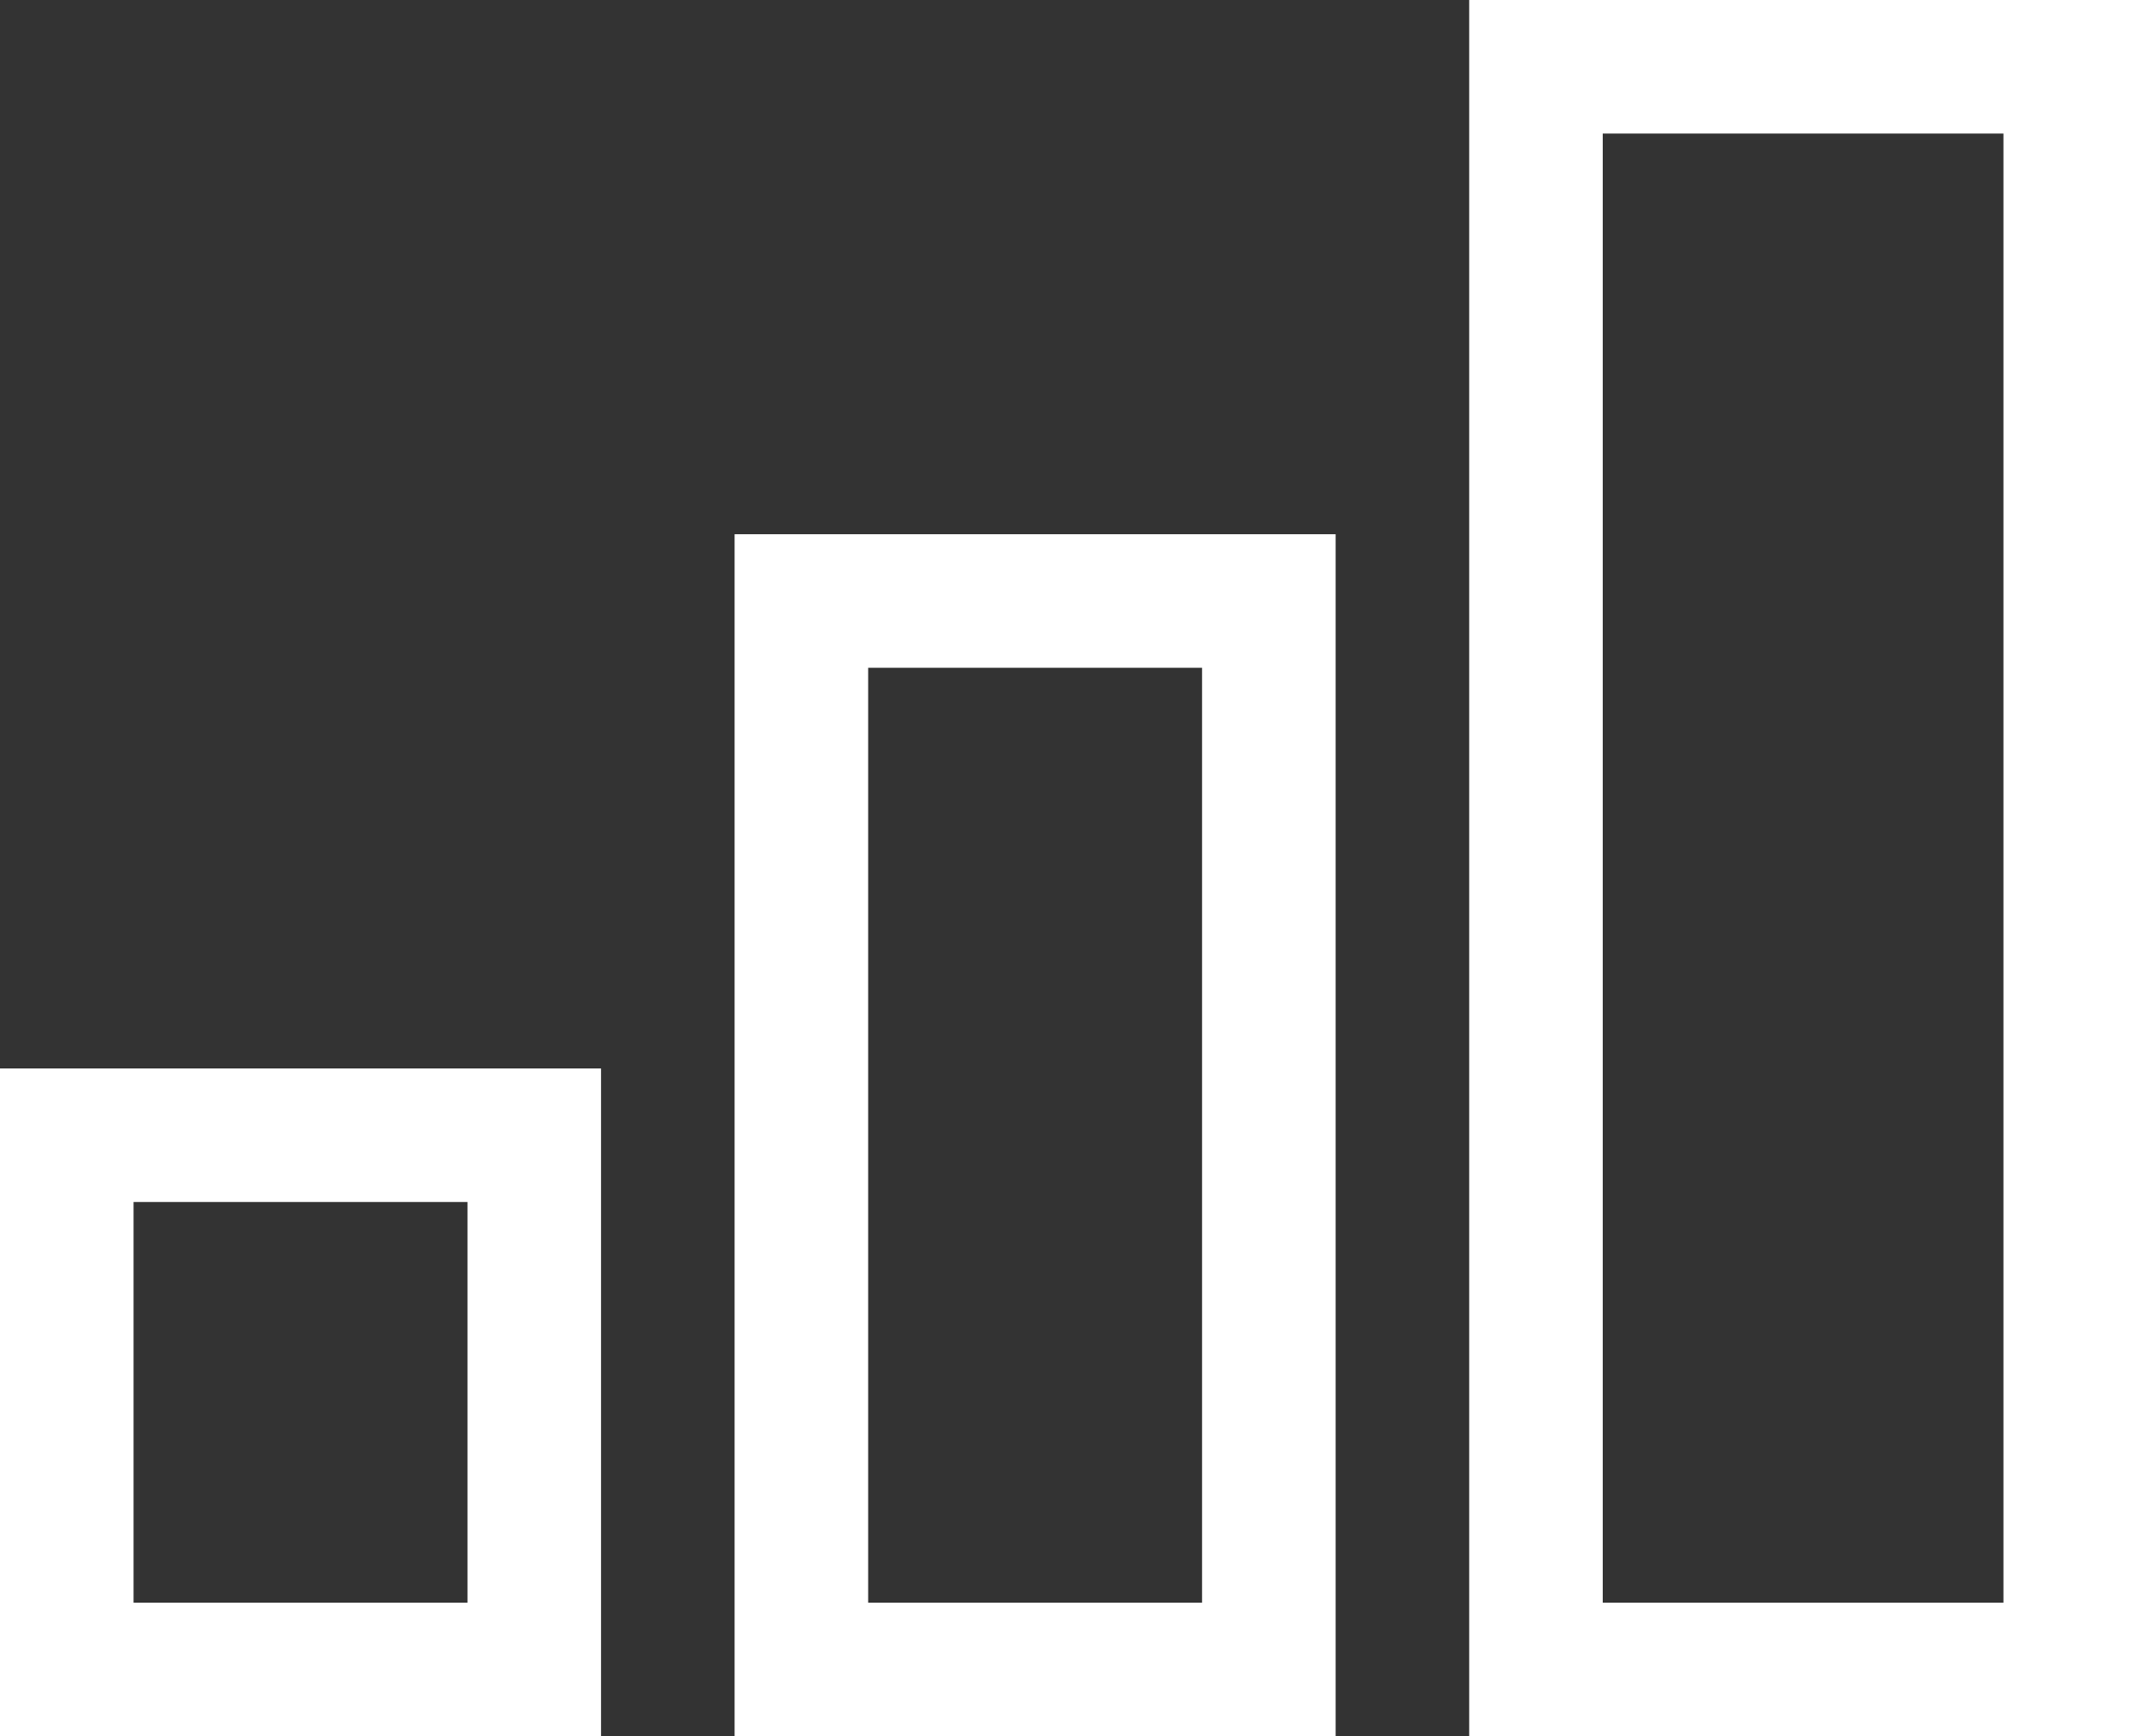
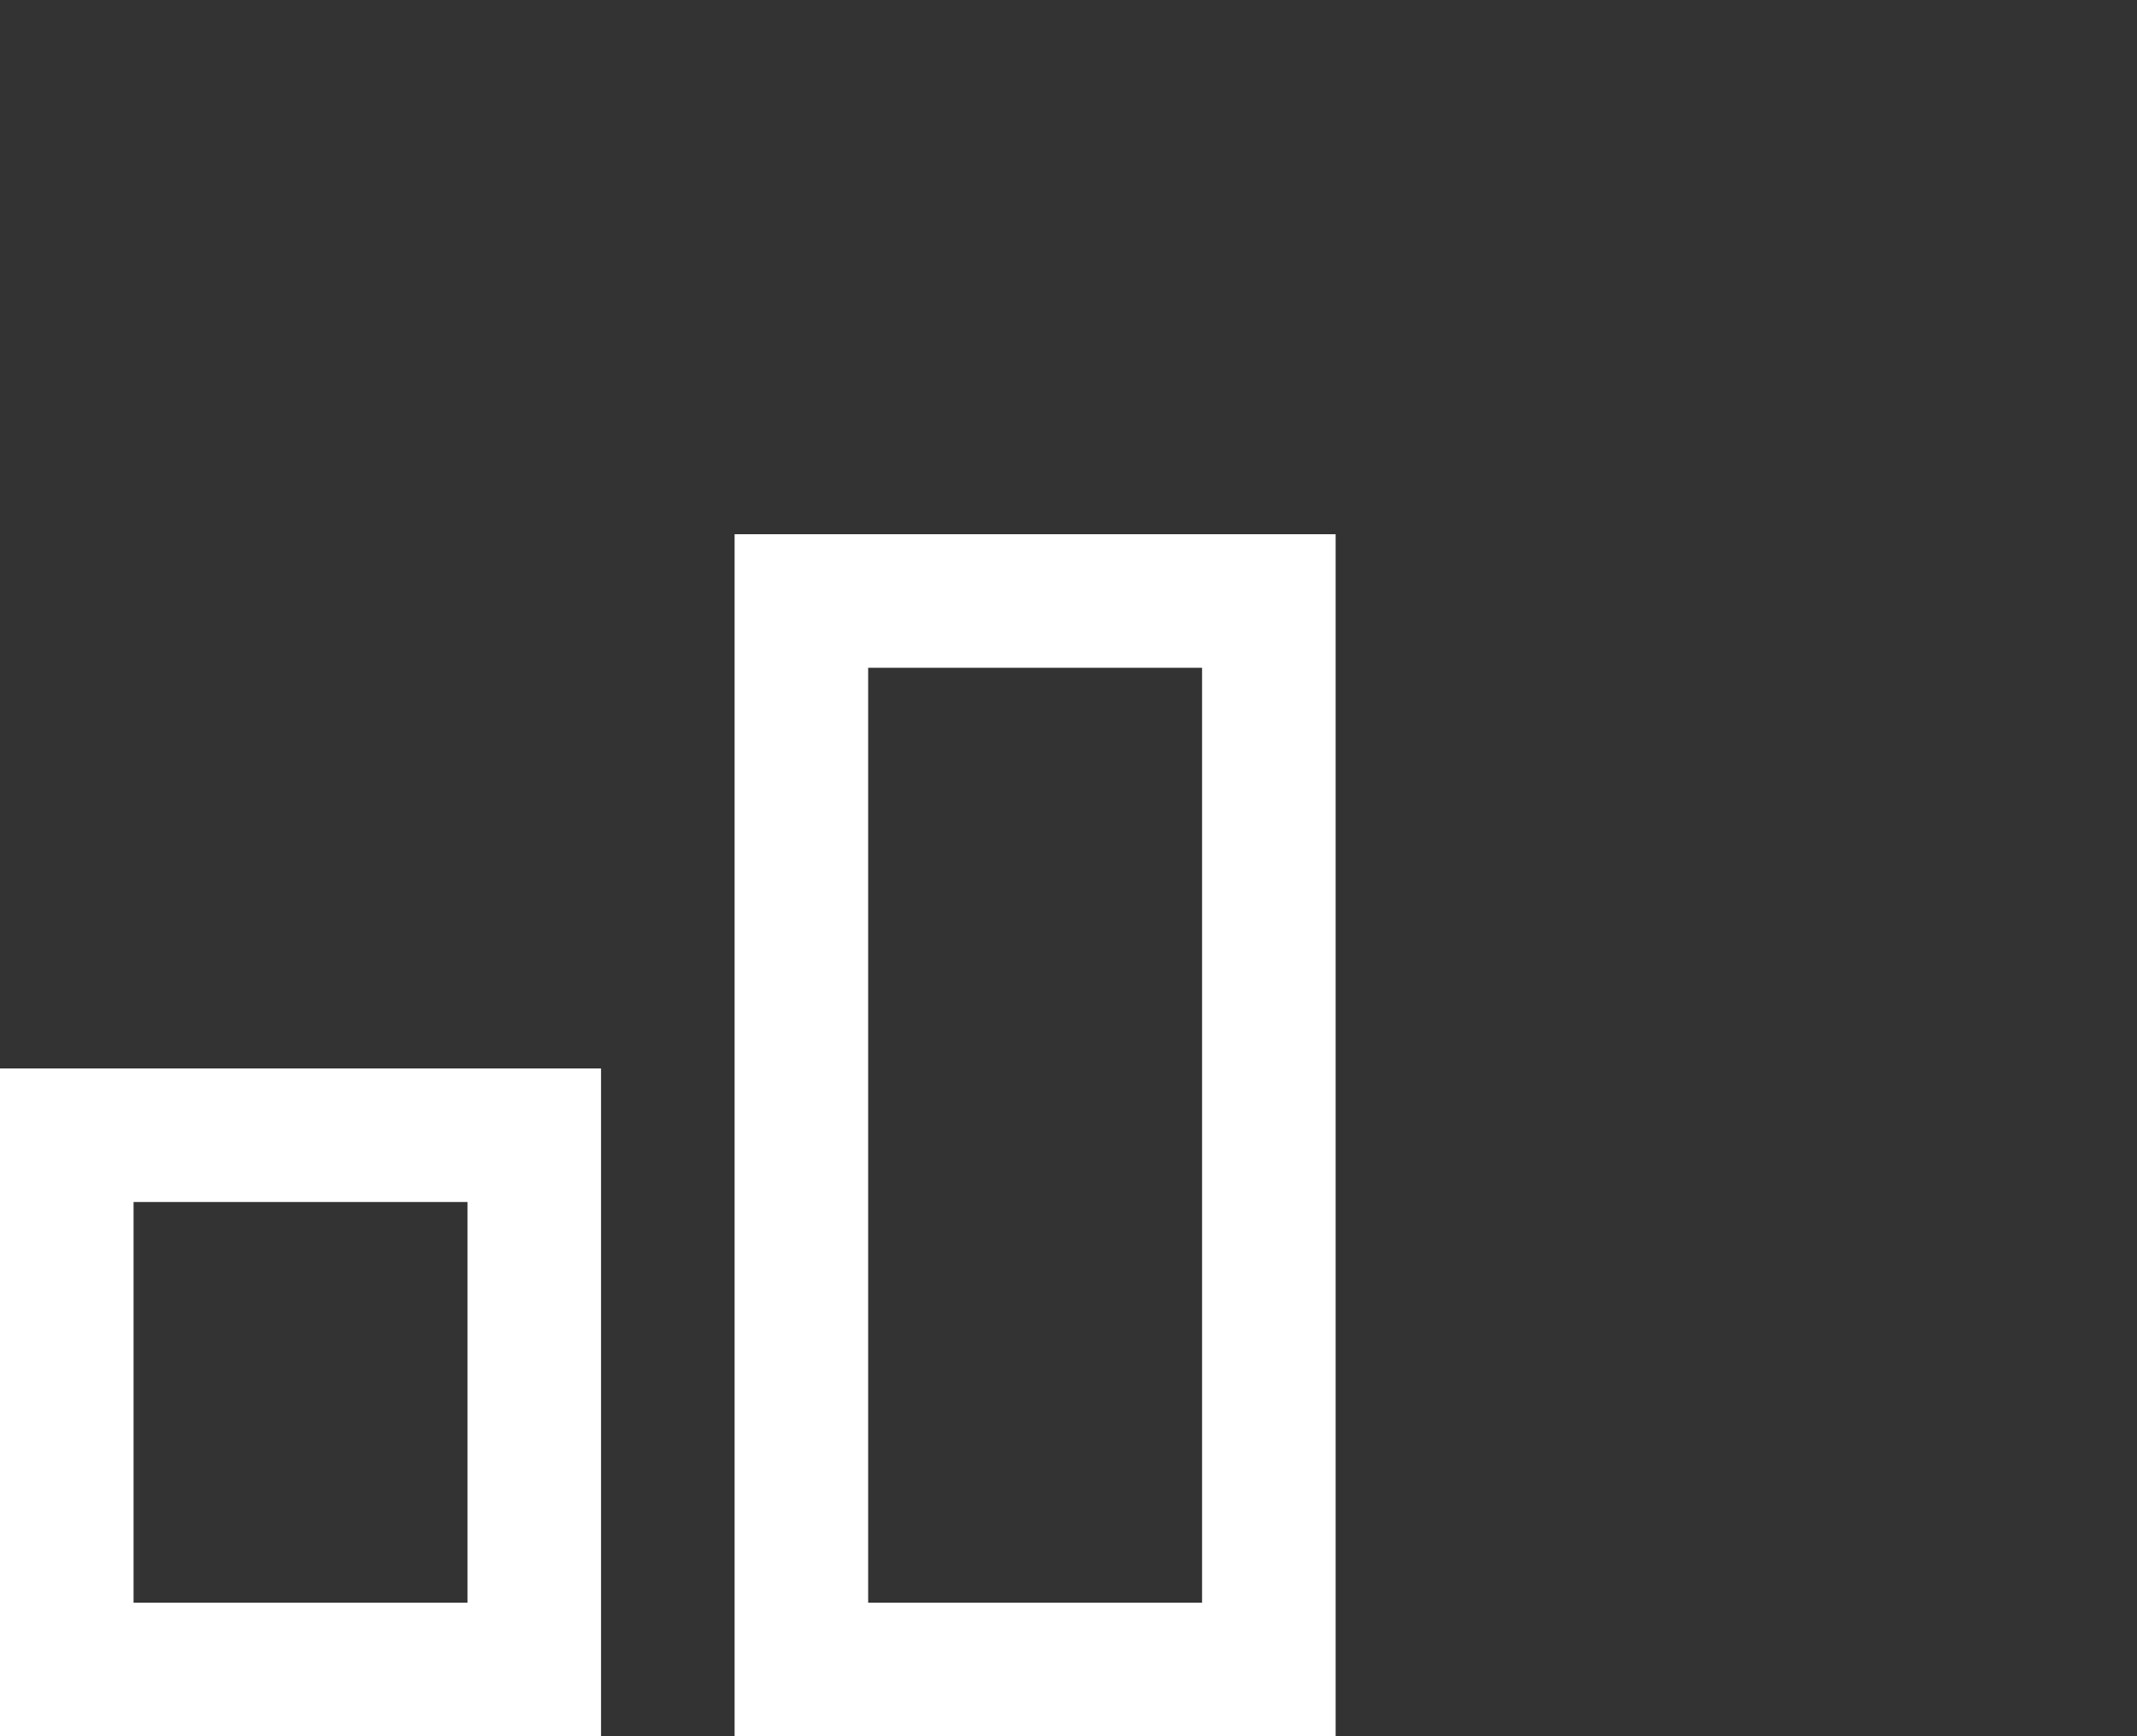
<svg xmlns="http://www.w3.org/2000/svg" width="32px" height="26px" viewBox="0 0 32 26" version="1.1">
  <rect x="0" y="0" width="32" height="26" fill="#333333" stroke="none" />
  <title>icono_porcentaje</title>
  <desc>Created with Sketch.</desc>
  <g id="🖥️-Desktop" stroke="none" stroke-width="1" fill="none" fill-rule="evenodd">
    <g id="Inicio" transform="translate(-1448, -3797)" stroke="#FFFFFF">
      <g id="empresa-lider" transform="translate(0, 3337)">
        <g id="Group-7" transform="translate(980, 151)">
          <g id="Group-6" transform="translate(448, 286)">
            <g id="átomo-/-icon-/-32px-/-basics-/-chart-bar-52" transform="translate(20, 20)">
              <g transform="translate(1, 4)" id="Rectangle">
                <rect stroke-width="2" x="0" y="16" width="7" height="8" />
                <rect stroke-width="2" x="11" y="8" width="7" height="16" />
-                 <rect stroke-width="2" x="22" y="0" width="8" height="24" />
              </g>
            </g>
          </g>
        </g>
      </g>
    </g>
  </g>
</svg>